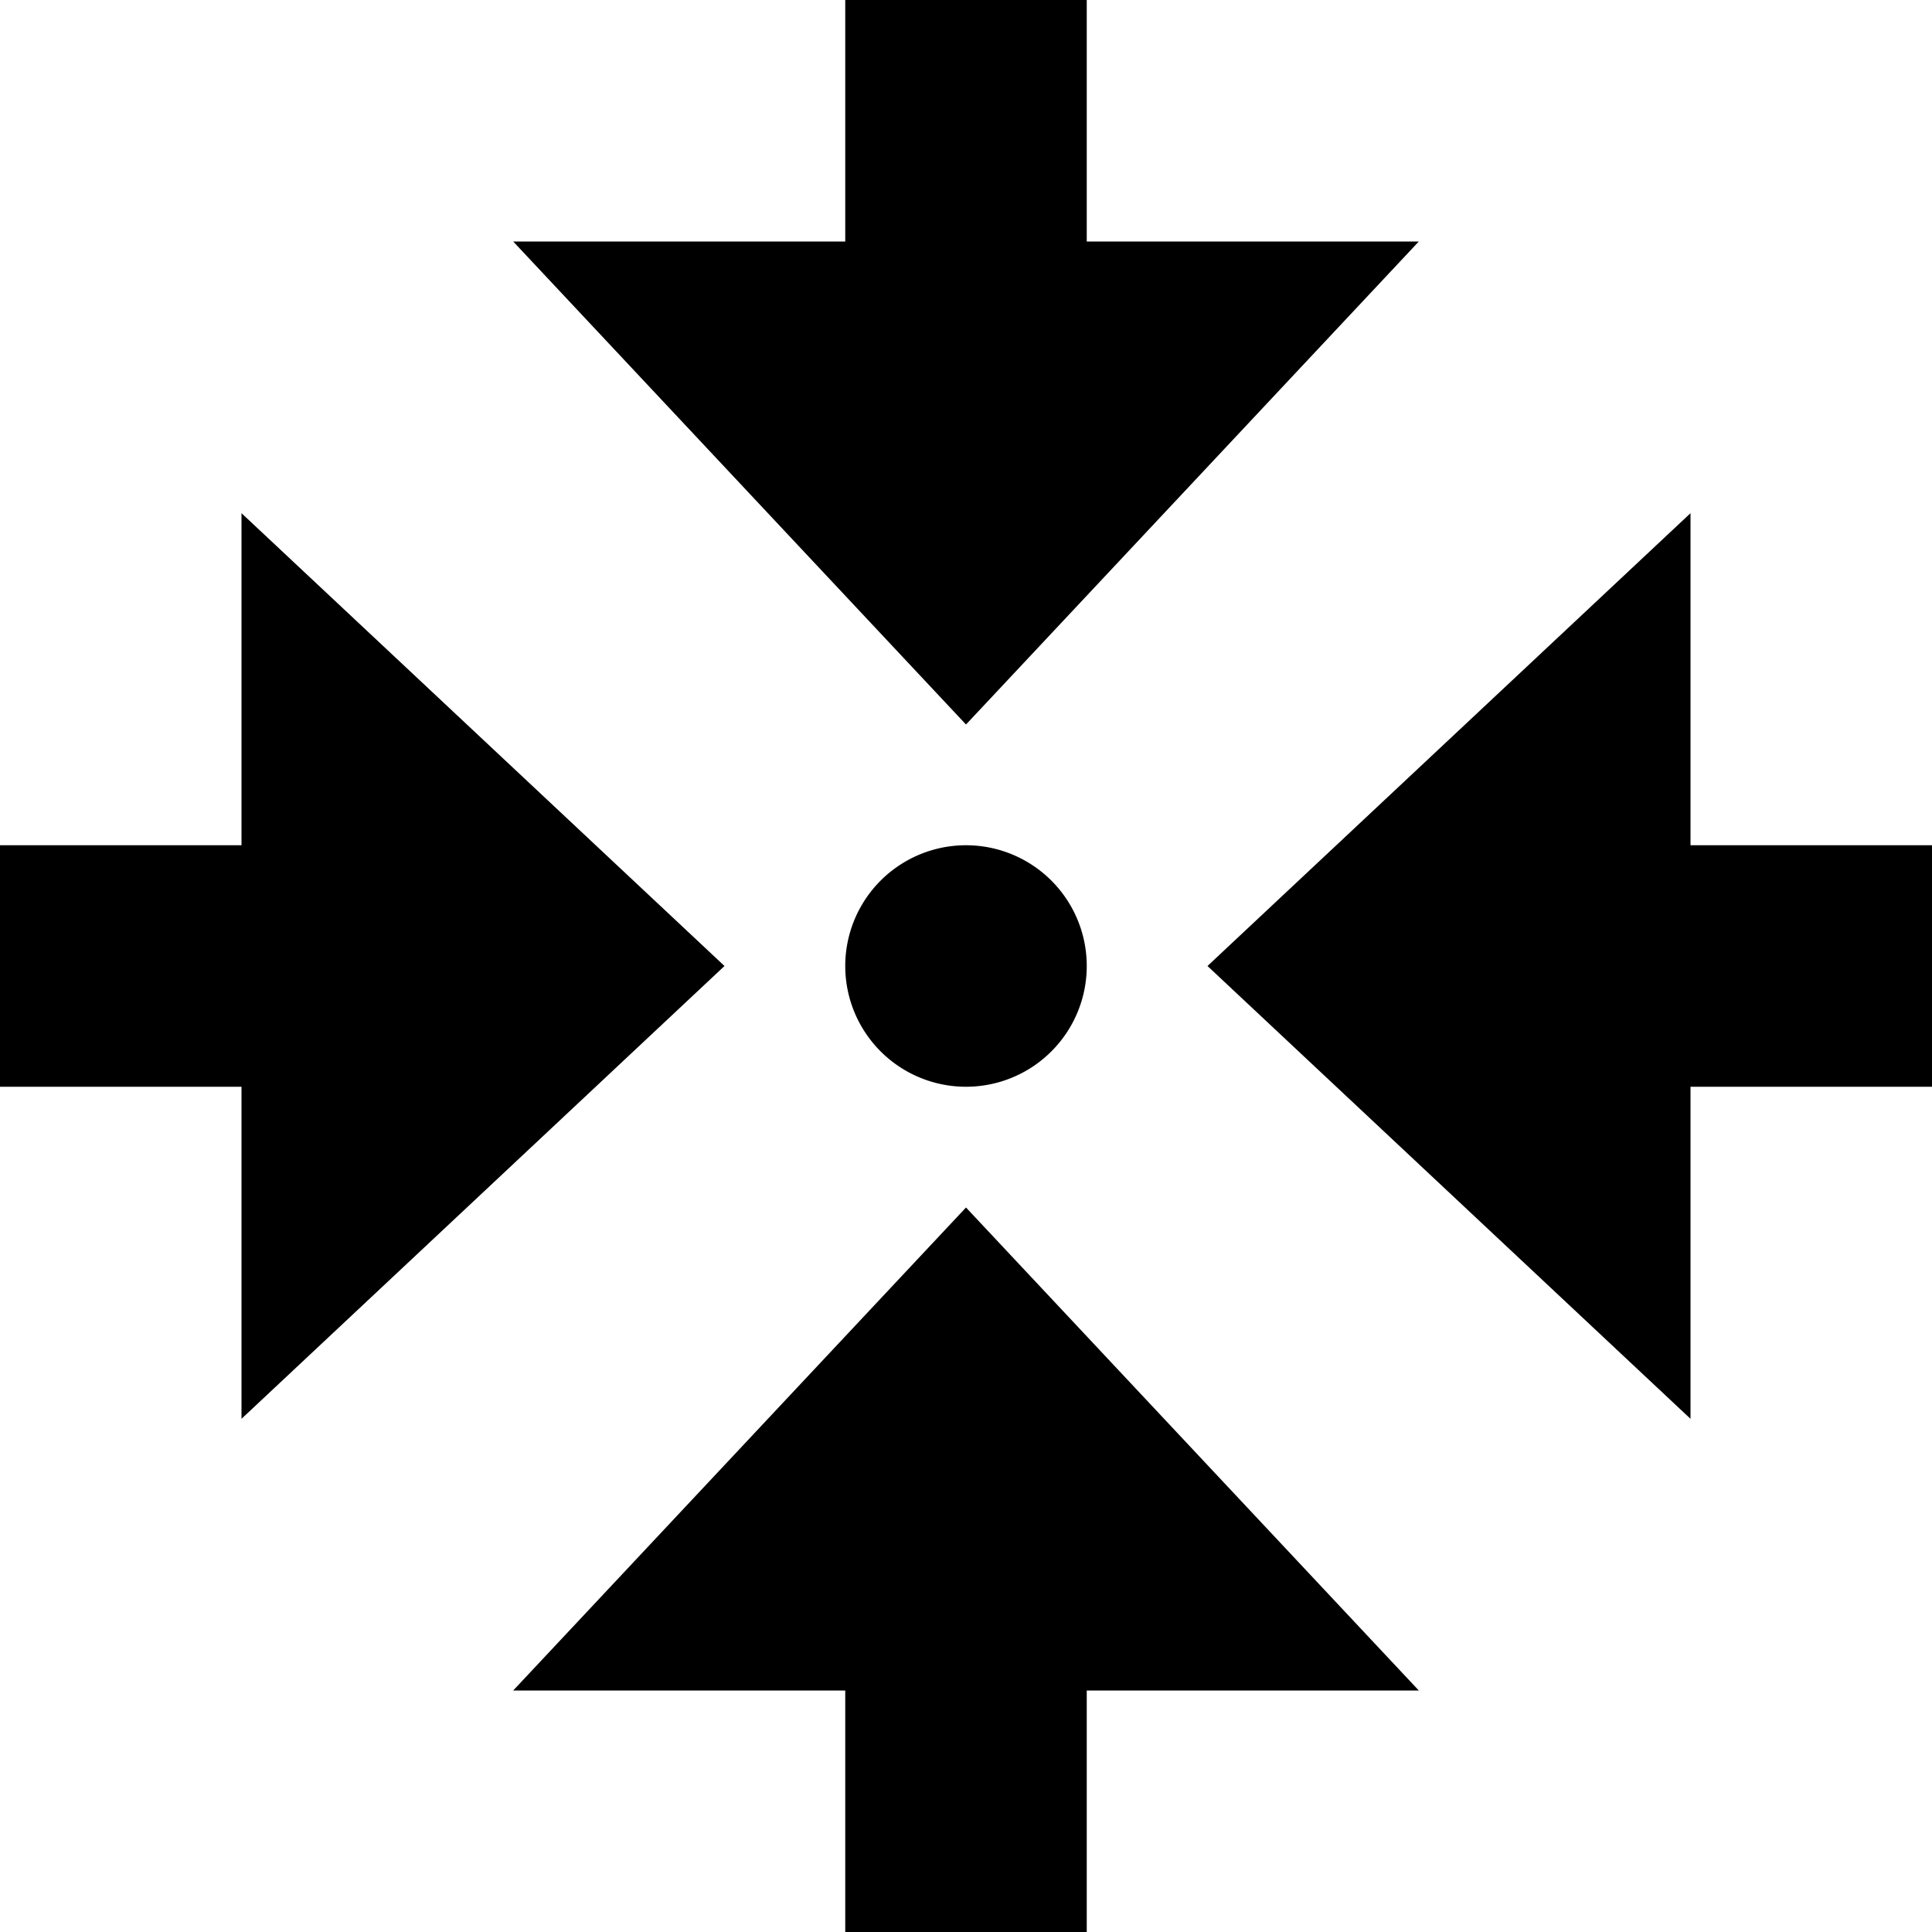
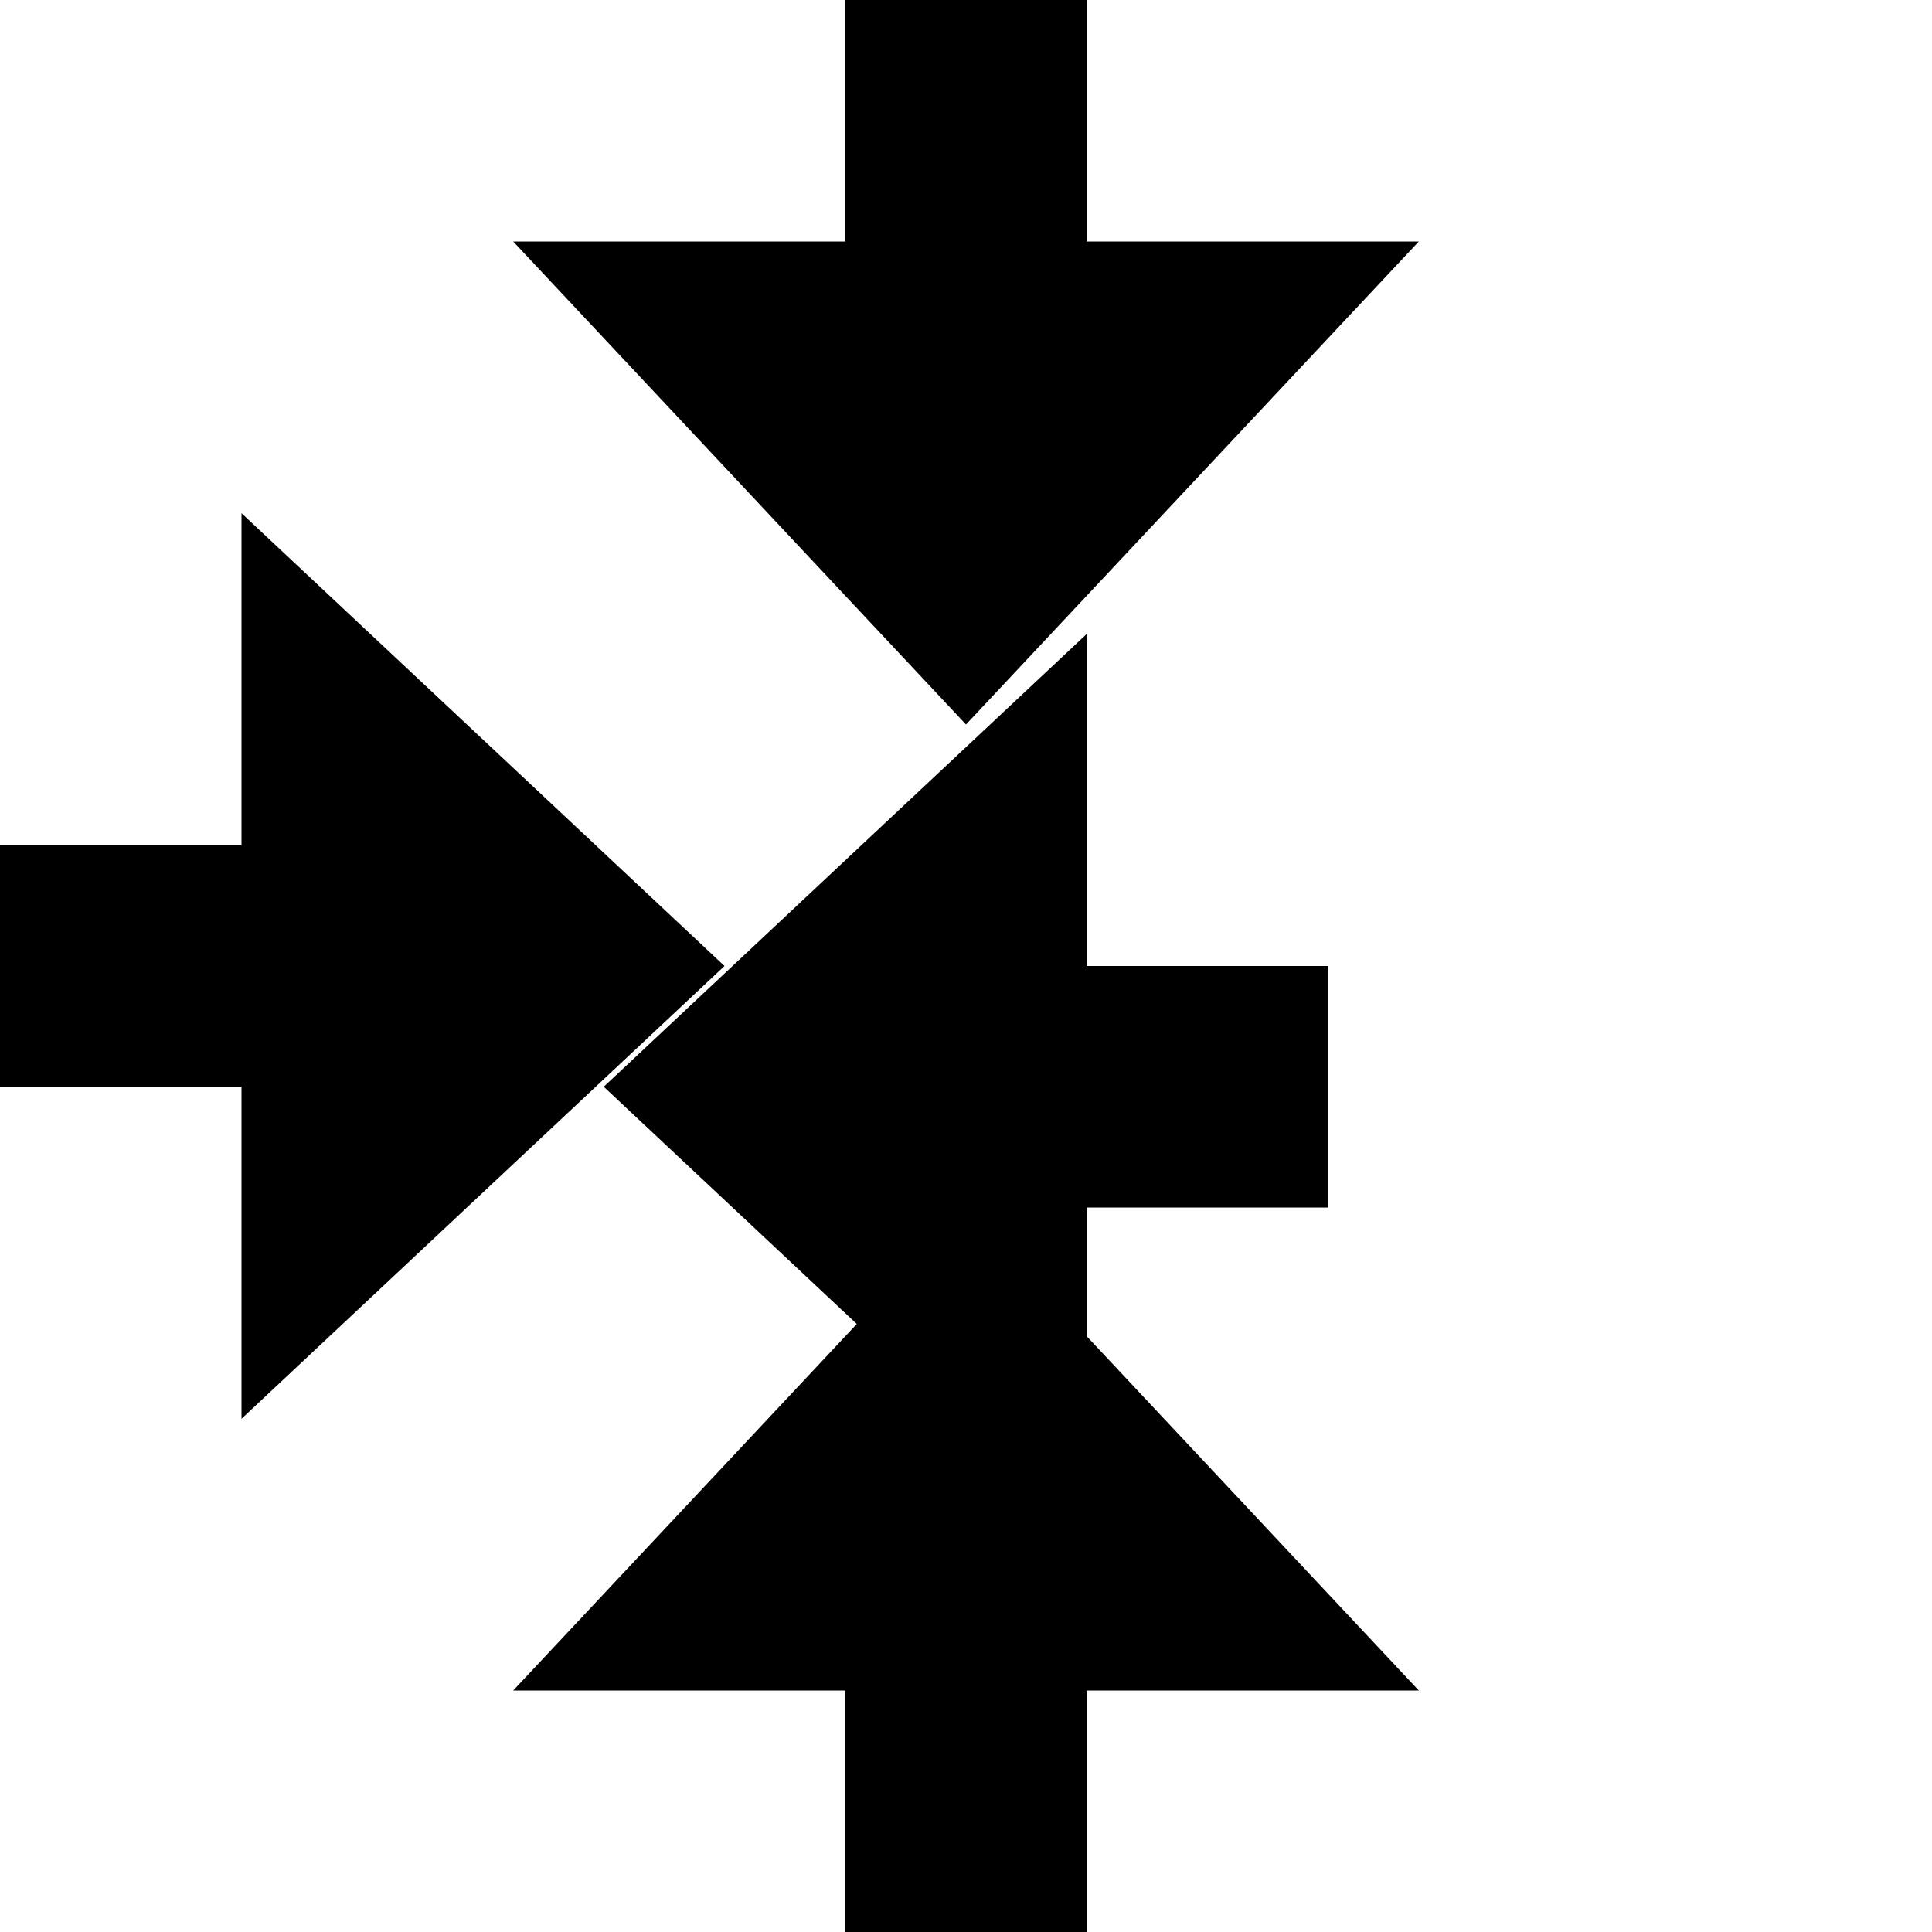
<svg xmlns="http://www.w3.org/2000/svg" viewBox="0 0 512 512">
-   <path fill="currentColor" d="M376 64l-88 0 0-64-64 0 0 64-88 0 120 128 120-128zM64 224l-64 0 0 64 64 0 0 88 128-120-128-120 0 88zm224 32a32 32 0 1 0 -64 0 32 32 0 1 0 64 0zm160-32l0-88-128 120 128 120 0-88 64 0 0-64-64 0zM376 448l-120-128-120 128 88 0 0 64 64 0 0-64 88 0z" />
+   <path fill="currentColor" d="M376 64l-88 0 0-64-64 0 0 64-88 0 120 128 120-128zM64 224l-64 0 0 64 64 0 0 88 128-120-128-120 0 88zm224 32a32 32 0 1 0 -64 0 32 32 0 1 0 64 0zl0-88-128 120 128 120 0-88 64 0 0-64-64 0zM376 448l-120-128-120 128 88 0 0 64 64 0 0-64 88 0z" />
</svg>